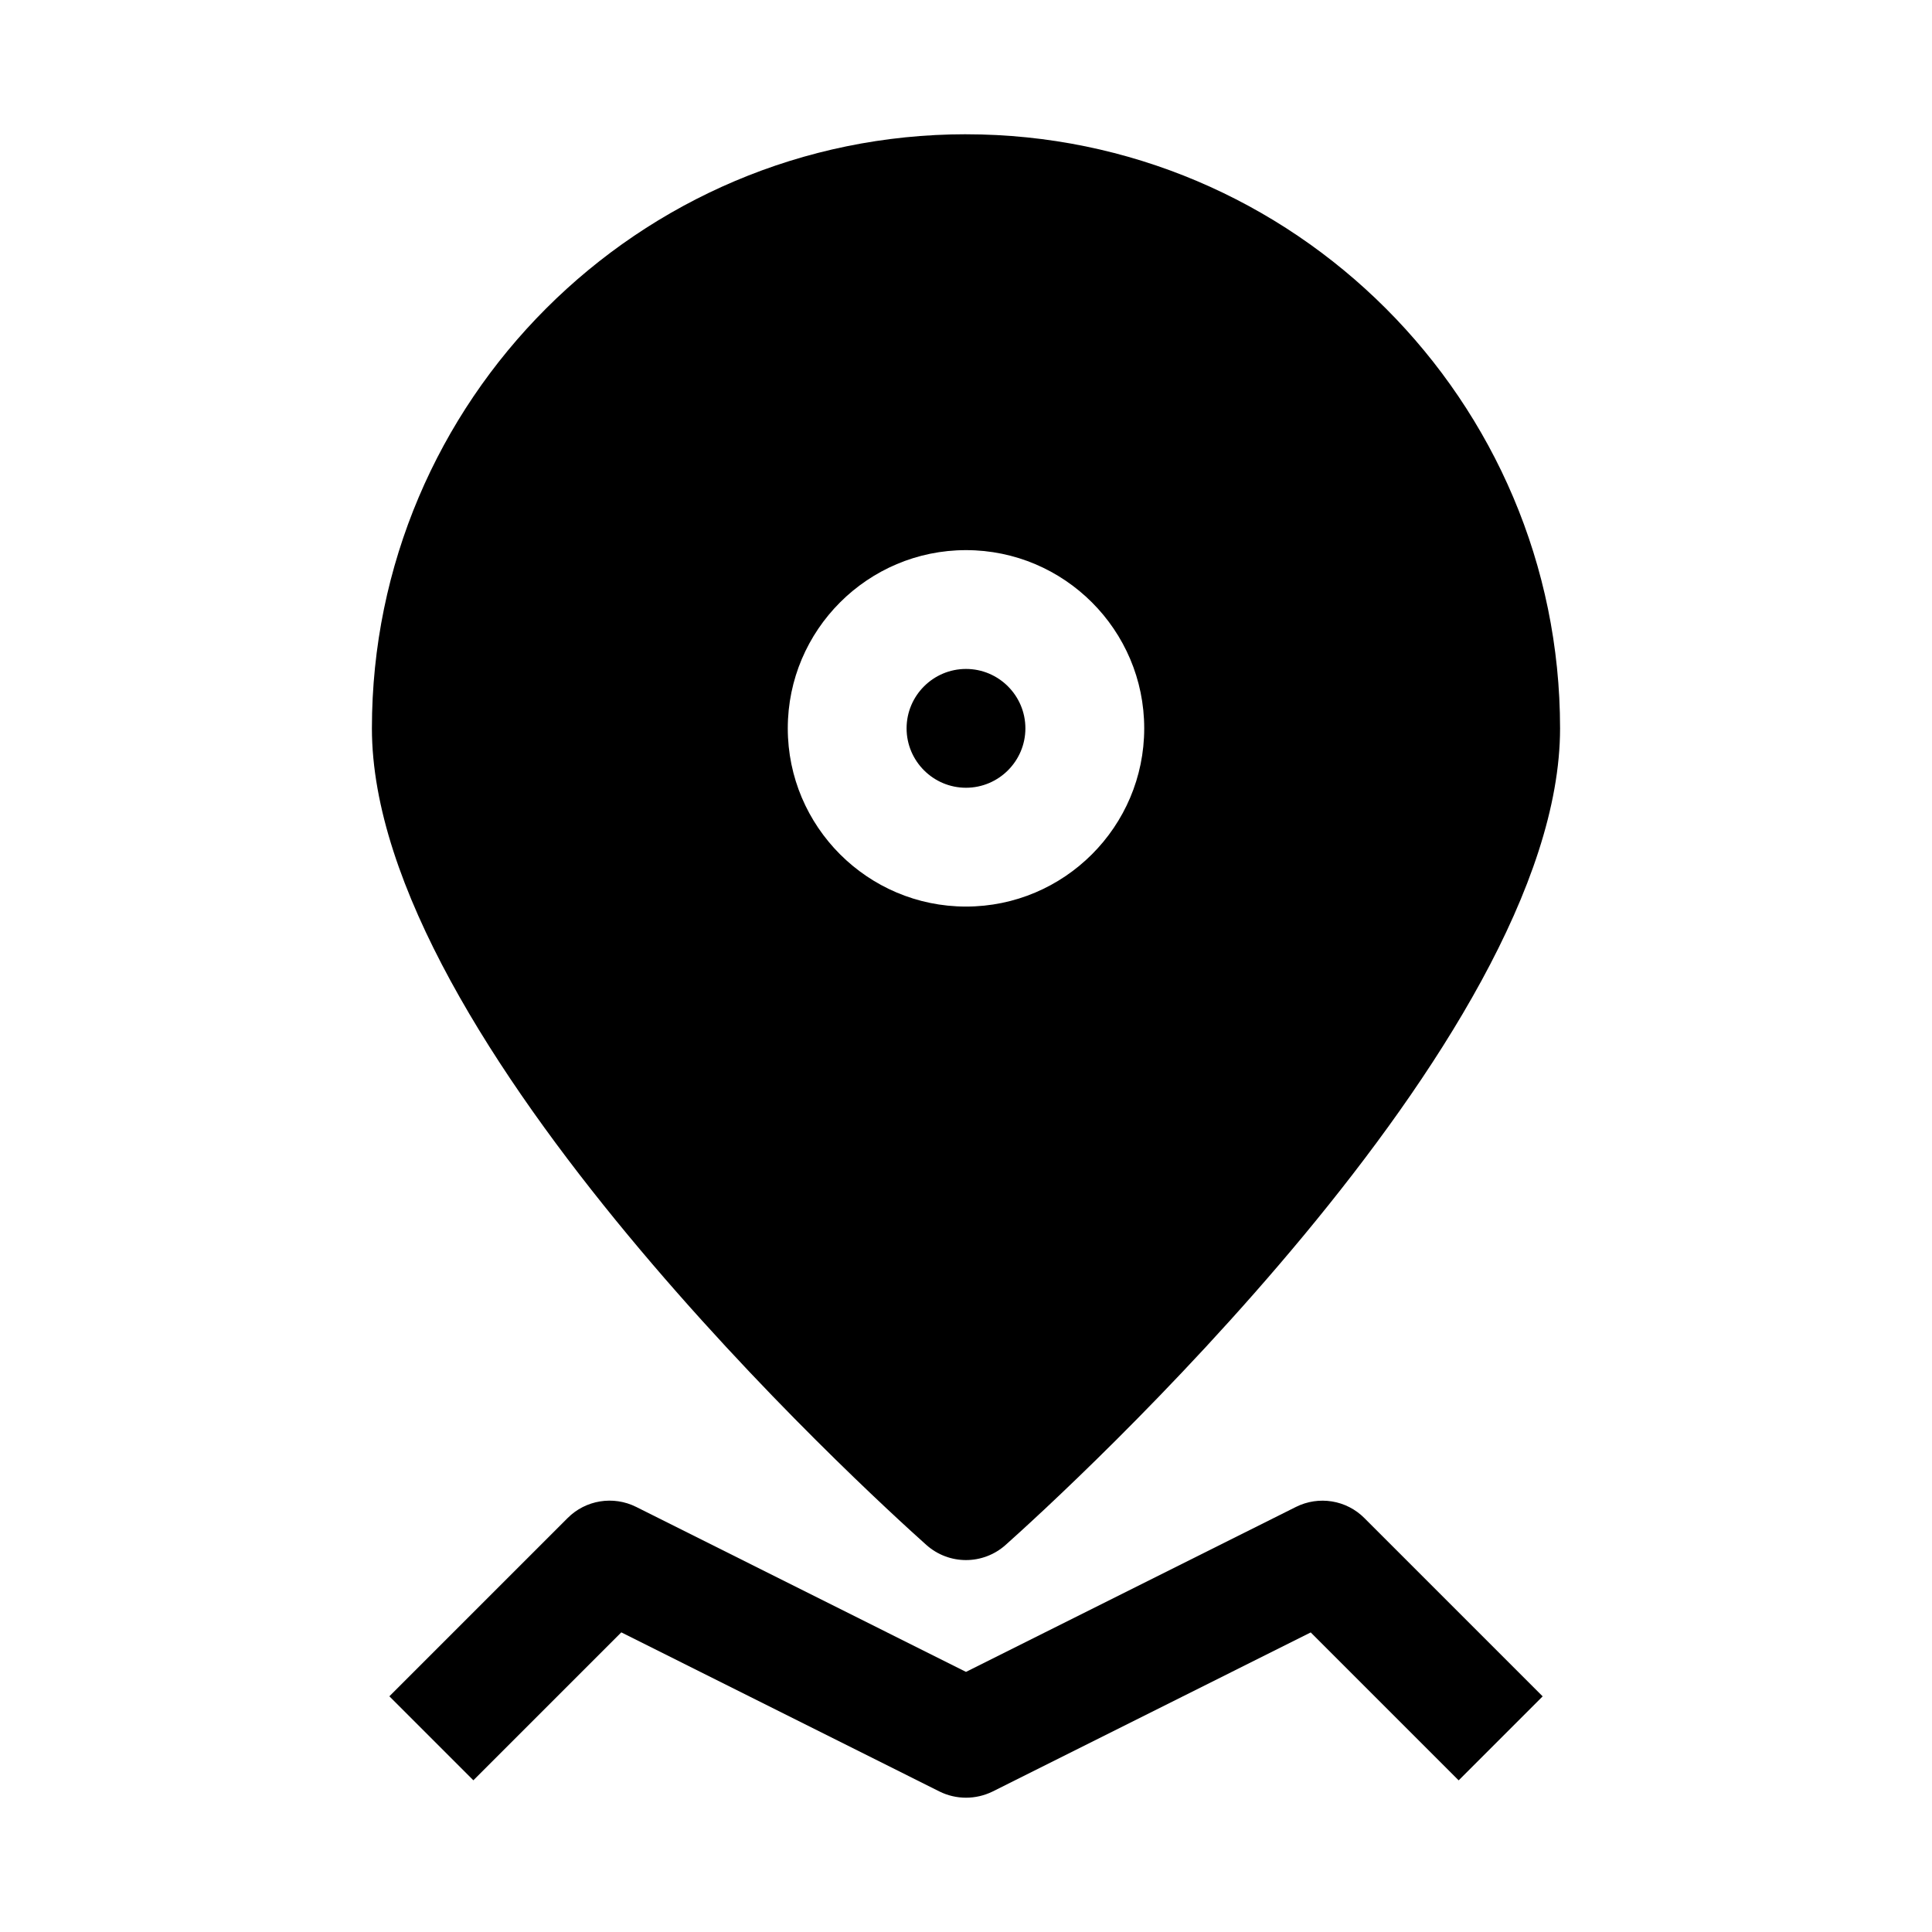
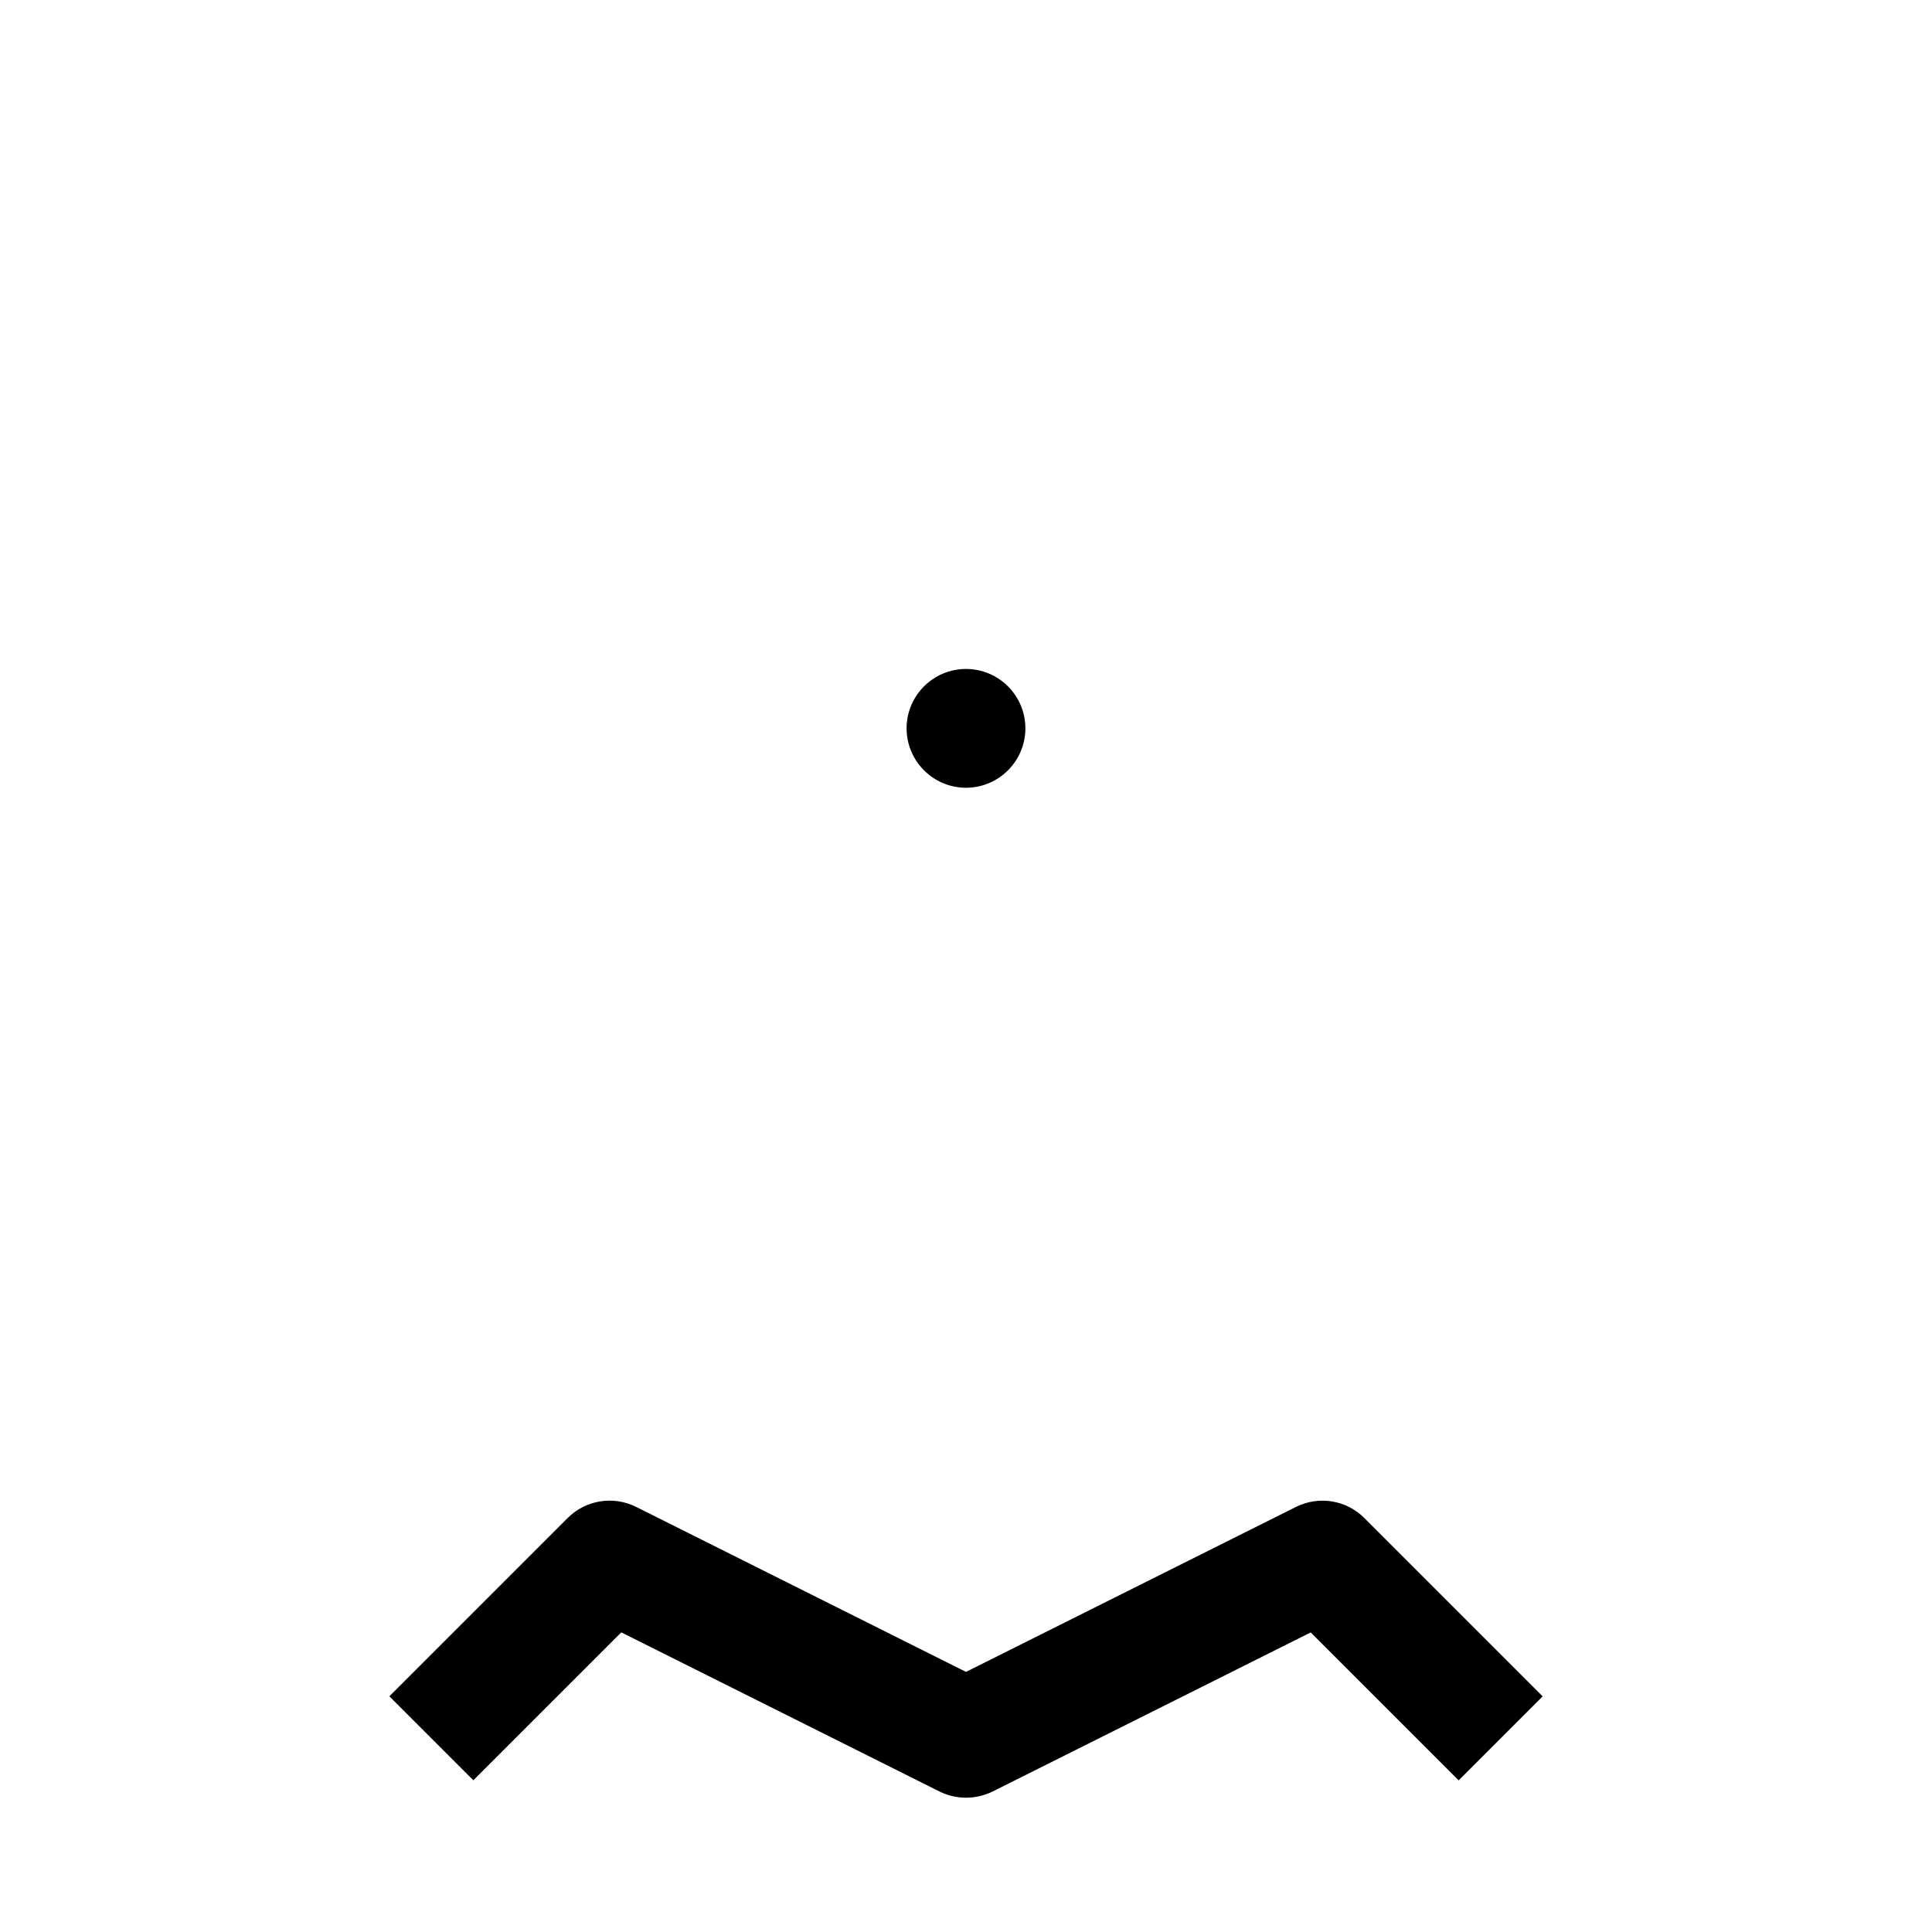
<svg xmlns="http://www.w3.org/2000/svg" fill="#000000" width="800px" height="800px" version="1.1" viewBox="144 144 512 512">
  <g>
    <path d="m415.74 337.02c0 8.676-7.07 15.742-15.742 15.742-8.676 0-15.742-7.07-15.742-15.742 0-8.676 7.07-15.742 15.742-15.742 8.672-0.004 15.742 7.066 15.742 15.742z" />
-     <path d="m400 179.58c-86.812 0-157.44 70.629-157.44 157.44 0 82.926 131.92 203 146.95 216.42 2.992 2.66 6.738 3.996 10.488 3.996 3.746 0 7.496-1.34 10.484-4 15.035-13.41 146.95-133.49 146.95-216.41 0-86.812-70.625-157.44-157.44-157.44zm0 204.67c-26.039 0-47.23-21.191-47.23-47.23 0-26.039 21.191-47.23 47.23-47.23s47.23 21.191 47.23 47.23c0 26.039-21.191 47.23-47.23 47.23z" />
    <path d="m400 620.41c-2.41 0-4.832-0.551-7.039-1.652l-84.309-42.164-39.203 39.203-22.262-22.262 47.23-47.23c4.785-4.801 12.105-5.984 18.168-2.961l87.414 43.723 87.426-43.707c6.078-3.039 13.398-1.844 18.168 2.961l47.23 47.23-22.262 22.262-39.203-39.203-84.309 42.164c-2.219 1.086-4.644 1.637-7.051 1.637z" />
  </g>
</svg>